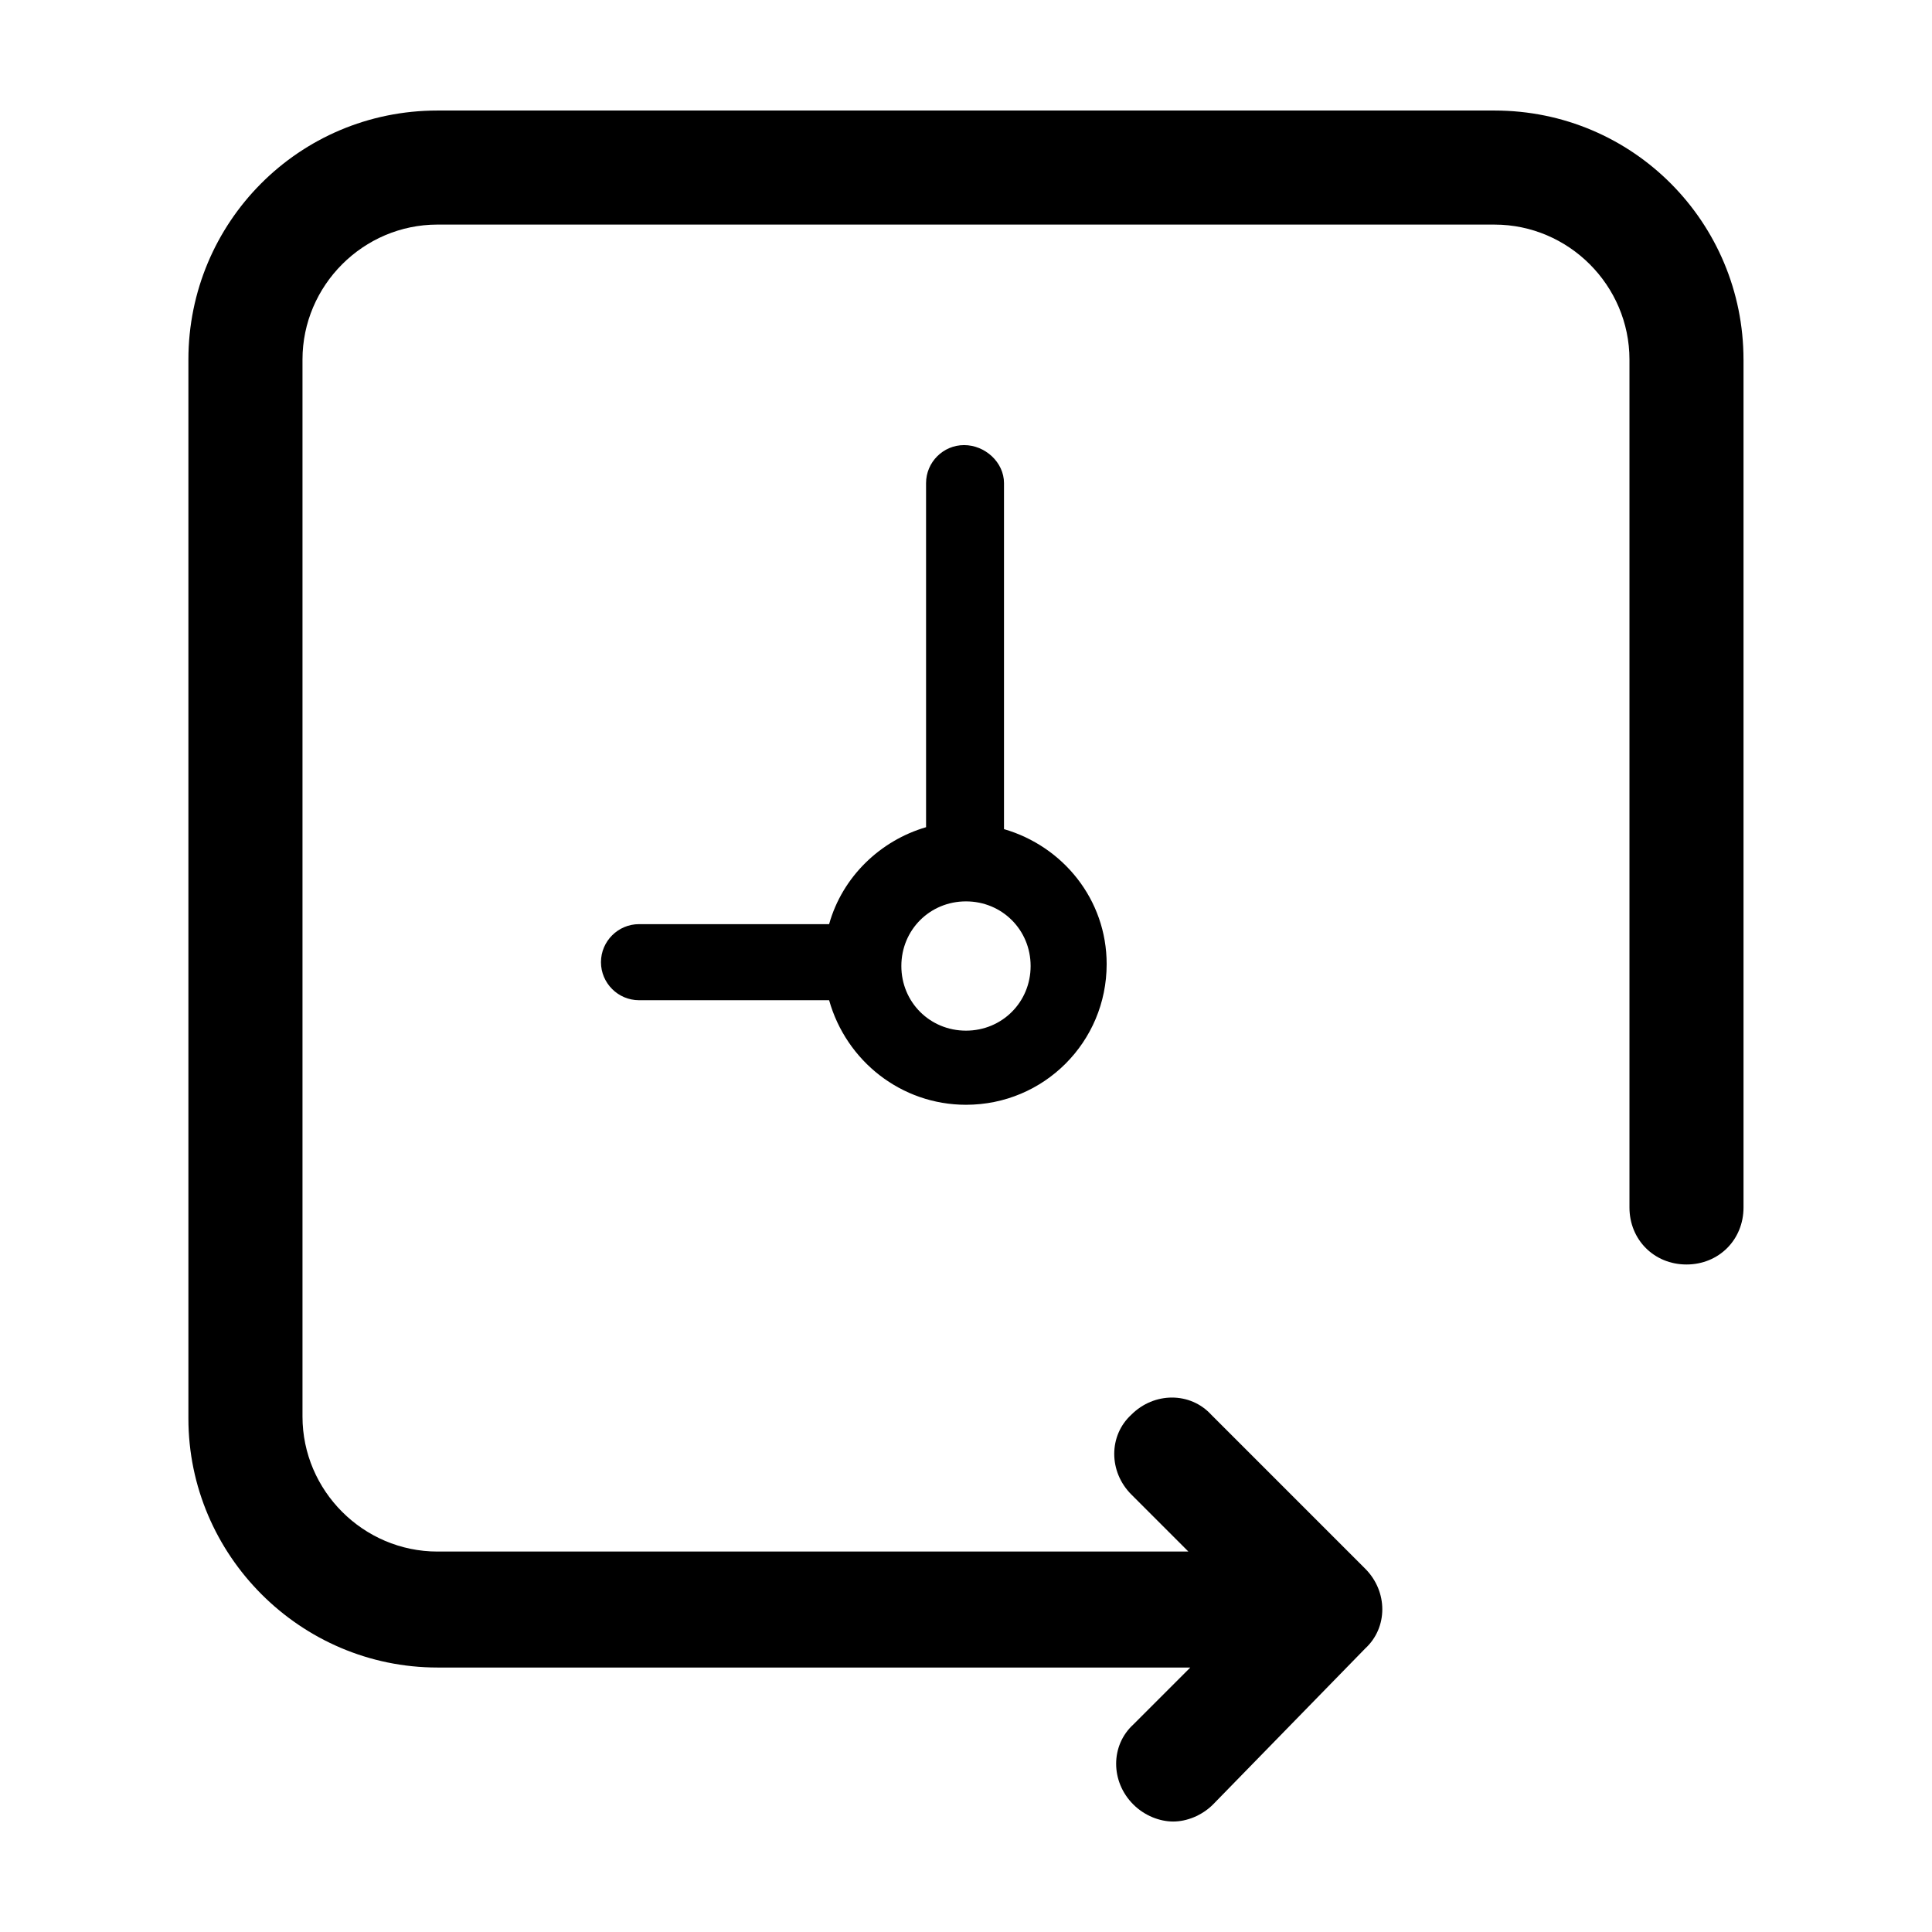
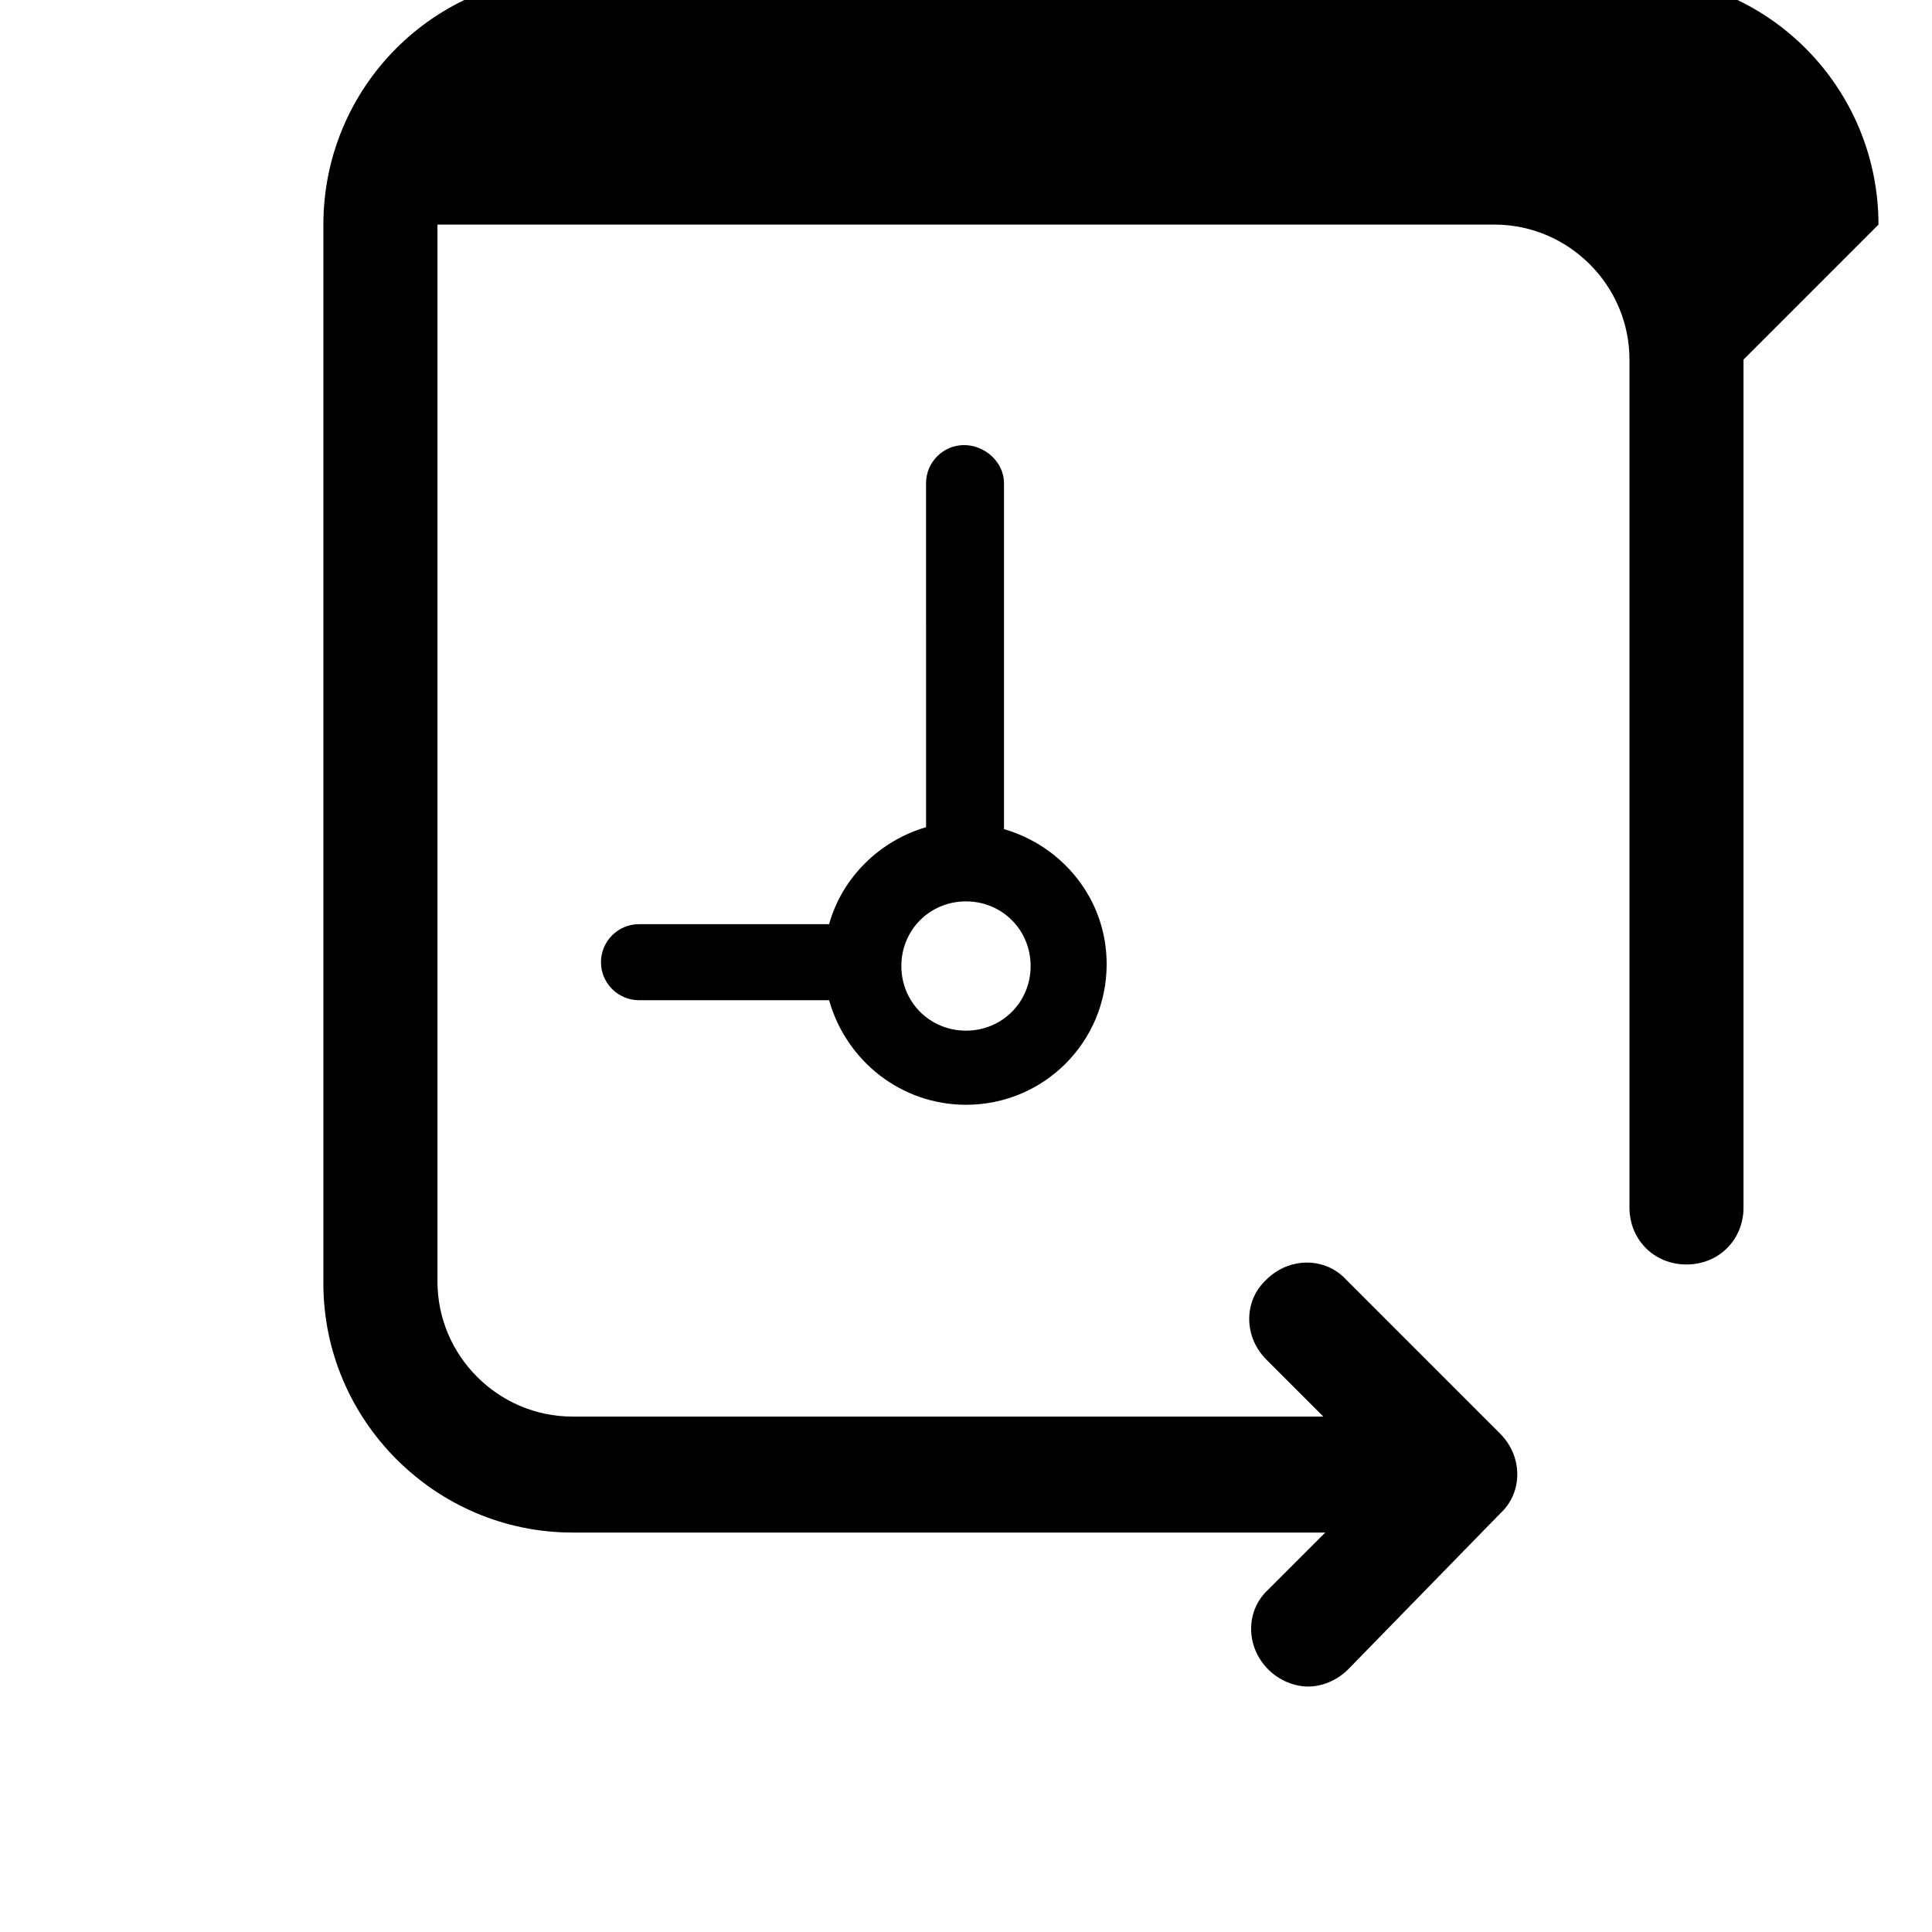
<svg xmlns="http://www.w3.org/2000/svg" fill="#000000" width="800px" height="800px" version="1.1" viewBox="144 144 512 512">
-   <path d="m606.05 239.29v224.7c0 8.566-6.551 15.113-15.113 15.113-8.566 0-15.113-6.551-15.113-15.113v-224.7c0-19.648-16.121-35.77-35.77-35.77l-280.12-0.004c-19.648 0-35.77 16.121-35.77 35.77v280.12c0 19.648 16.121 35.77 35.77 35.77h199l-15.113-15.113c-6.047-6.047-6.047-15.617 0-21.16 6.047-6.047 15.617-6.047 21.16 0l40.809 40.809c6.047 6.047 6.047 15.617 0 21.16l-40.309 41.316c-3.023 3.023-7.055 4.535-10.578 4.535-3.527 0-7.559-1.512-10.578-4.535-6.047-6.047-6.047-15.617 0-21.16l15.113-15.113-199.51-0.004c-36.273 0-66-29.727-66-66v-280.62c0-36.277 29.219-66 66-66h280.12c36.777 0 65.996 29.723 65.996 66zm-195.98 32.746v91.691c15.617 4.535 27.207 18.641 27.207 35.77 0 20.656-16.625 37.281-37.281 37.281-17.129 0-31.738-11.586-36.273-27.711h-50.383c-5.543 0-10.078-4.535-10.078-10.078s4.535-10.078 10.078-10.078h50.383c3.527-12.594 13.602-22.168 25.695-25.695l-0.004-91.18c0-5.543 4.535-10.078 10.078-10.078 5.539 0 10.578 4.535 10.578 10.078zm-10.074 110.84c-9.574 0-17.129 7.559-17.129 17.129 0 9.574 7.559 17.129 17.129 17.129 9.574 0 17.129-7.559 17.129-17.129 0-9.57-7.559-17.129-17.129-17.129z" />
+   <path d="m606.05 239.29v224.7c0 8.566-6.551 15.113-15.113 15.113-8.566 0-15.113-6.551-15.113-15.113v-224.7c0-19.648-16.121-35.77-35.77-35.77l-280.12-0.004v280.12c0 19.648 16.121 35.77 35.77 35.77h199l-15.113-15.113c-6.047-6.047-6.047-15.617 0-21.16 6.047-6.047 15.617-6.047 21.16 0l40.809 40.809c6.047 6.047 6.047 15.617 0 21.16l-40.309 41.316c-3.023 3.023-7.055 4.535-10.578 4.535-3.527 0-7.559-1.512-10.578-4.535-6.047-6.047-6.047-15.617 0-21.16l15.113-15.113-199.51-0.004c-36.273 0-66-29.727-66-66v-280.62c0-36.277 29.219-66 66-66h280.12c36.777 0 65.996 29.723 65.996 66zm-195.98 32.746v91.691c15.617 4.535 27.207 18.641 27.207 35.77 0 20.656-16.625 37.281-37.281 37.281-17.129 0-31.738-11.586-36.273-27.711h-50.383c-5.543 0-10.078-4.535-10.078-10.078s4.535-10.078 10.078-10.078h50.383c3.527-12.594 13.602-22.168 25.695-25.695l-0.004-91.18c0-5.543 4.535-10.078 10.078-10.078 5.539 0 10.578 4.535 10.578 10.078zm-10.074 110.84c-9.574 0-17.129 7.559-17.129 17.129 0 9.574 7.559 17.129 17.129 17.129 9.574 0 17.129-7.559 17.129-17.129 0-9.57-7.559-17.129-17.129-17.129z" />
</svg>